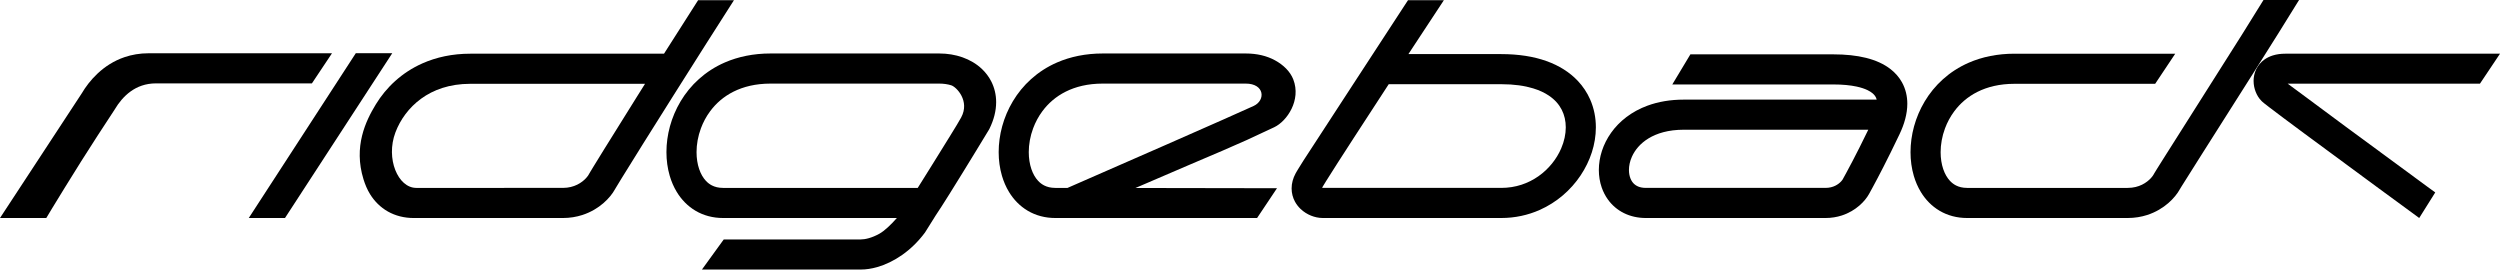
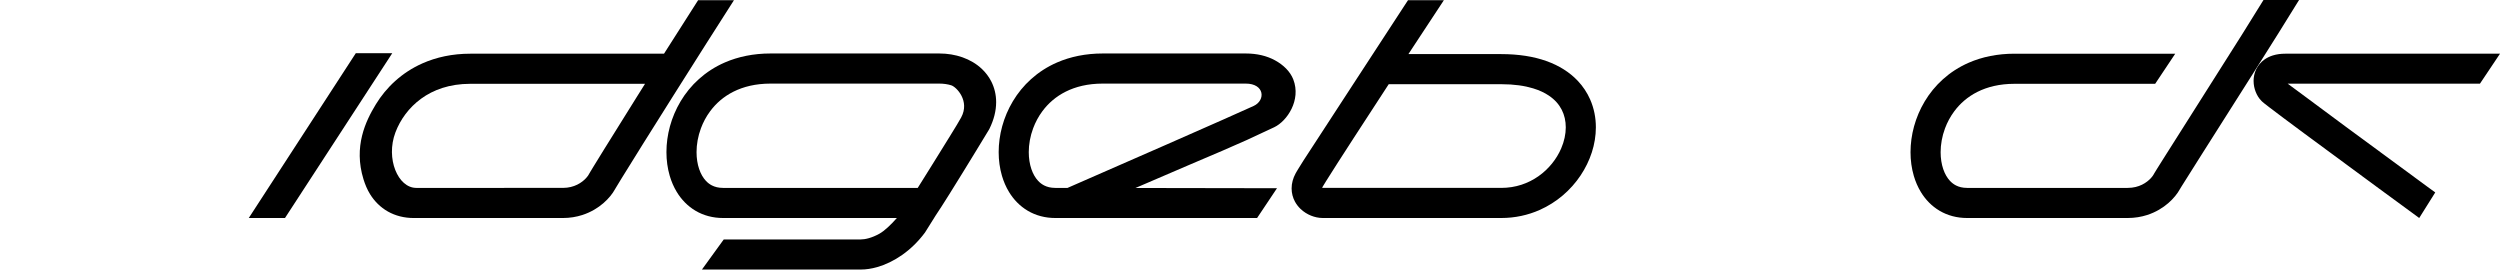
<svg xmlns="http://www.w3.org/2000/svg" width="517.694" height="55.816" viewBox="0 0 517.694 55.816" enable-background="new 0 0 517.694 55.816" xml:space="preserve">
  <path d="M323.286,30.736c-0.942,2.195-2.583,4.27-4.707,5.757c-2.129,1.489-4.709,2.414-7.7,2.417h-36.934  c-0.009,0-0.073-0.012-0.141-0.042l-0.02-0.011c0.021-0.036,0.065-0.116,0.127-0.219c0.148-0.251,0.389-0.645,0.696-1.138  c1.158-1.859,3.277-5.157,5.786-9.03c2.21-3.411,4.727-7.275,7.181-11.033h0.681h22.623c2.676,0,4.863,0.331,6.608,0.865  c1.31,0.4,2.37,0.911,3.228,1.484c1.283,0.863,2.123,1.851,2.686,2.944c0.557,1.094,0.835,2.317,0.836,3.642  C324.237,27.77,323.917,29.275,323.286,30.736 M326.699,16.717c-1.658-1.748-3.849-3.146-6.492-4.081  c-2.646-0.939-5.745-1.432-9.328-1.433h-16.432h-2.796c0.299-0.456,0.594-0.908,0.883-1.348c1.857-2.836,6.462-9.816,6.463-9.816  h-7.428h-0.001c-0.001,0.001-20.86,31.954-21.664,33.229c-0.403,0.638-0.741,1.18-1.009,1.618c-0.135,0.219-0.252,0.412-0.353,0.583  c-0.102,0.173-0.185,0.317-0.269,0.473l-0.001,0.002c-0.512,0.956-0.811,2.018-0.808,3.078c-0.003,0.996,0.267,1.954,0.695,2.738  c0.322,0.592,0.726,1.092,1.163,1.51c0.659,0.626,1.395,1.073,2.161,1.384c0.771,0.309,1.578,0.487,2.449,0.49h36.944  c2.872,0.001,5.56-0.607,7.941-1.661c3.578-1.583,6.466-4.14,8.477-7.139c2.009-3.001,3.169-6.464,3.174-9.972  c0.001-1.962-0.373-3.938-1.191-5.791C328.666,19.193,327.805,17.881,326.699,16.717" />
-   <path d="M383.64,33.317c-0.519,0.992-0.953,1.802-1.296,2.435c-0.344,0.634-0.595,1.085-0.76,1.39  c-0.013,0.026-0.127,0.208-0.309,0.404c-0.276,0.301-0.701,0.655-1.233,0.915c-0.538,0.26-1.176,0.447-2.024,0.45h-37.184  c-0.708-0.002-1.231-0.125-1.641-0.299c-0.308-0.132-0.555-0.294-0.772-0.489c-0.325-0.293-0.59-0.671-0.788-1.163  c-0.197-0.489-0.316-1.091-0.315-1.761c-0.003-0.841,0.188-1.786,0.602-2.719c0.622-1.4,1.727-2.768,3.446-3.818  c1.719-1.045,4.082-1.795,7.303-1.798h38.211C385.589,29.527,384.497,31.677,383.64,33.317 M391.528,14.346  c-1.421-1.116-3.145-1.872-5.116-2.365c-1.977-0.491-4.221-0.725-6.787-0.726h-29.583l-3.747,6.234h1.188h32.143  c1.938-0.001,3.548,0.163,4.818,0.435c0.953,0.203,1.716,0.466,2.294,0.748c0.435,0.211,0.767,0.43,1.019,0.641  c0.377,0.321,0.583,0.609,0.732,0.931c0.053,0.118,0.095,0.248,0.131,0.386h-39.951c-2.802-0.001-5.315,0.444-7.509,1.249  c-3.292,1.204-5.841,3.229-7.529,5.605c-1.69,2.376-2.545,5.083-2.548,7.715c0,1.244,0.194,2.477,0.601,3.647  c0.306,0.875,0.733,1.716,1.289,2.485c0.83,1.154,1.961,2.138,3.314,2.803c1.352,0.67,2.906,1.013,4.548,1.011h37.184  c1.22,0.001,2.351-0.193,3.356-0.517c1.512-0.487,2.729-1.253,3.656-2.056c0.465-0.401,0.859-0.814,1.192-1.221  c0.334-0.409,0.606-0.808,0.834-1.224c0.149-0.273,0.412-0.75,0.768-1.404c1.067-1.97,2.977-5.578,5.522-10.924  c0.501-1.052,0.899-2.099,1.177-3.149c0.277-1.05,0.436-2.106,0.437-3.165c0.004-1.532-0.348-3.086-1.119-4.459  C393.267,15.997,392.471,15.088,391.528,14.346" />
  <path d="M259.619,21.933c-2.932,1.383-31.986,14.133-38.557,16.977c-0.892,0-1.742,0-2.539,0c-0.954-0.003-1.678-0.197-2.298-0.509  c-0.466-0.237-0.876-0.549-1.255-0.954c-0.566-0.605-1.055-1.429-1.398-2.447c-0.344-1.015-0.539-2.215-0.538-3.498  c-0.001-1.588,0.296-3.3,0.909-4.942c0.459-1.233,1.093-2.427,1.899-3.518c1.215-1.638,2.807-3.047,4.848-4.068  c2.044-1.018,4.553-1.665,7.674-1.665h29.593C261.88,17.309,262.117,20.756,259.619,21.933 M267.813,16.453  c-0.647-1.671-2.075-3.027-3.779-3.957c-1.706-0.937-3.765-1.421-6.076-1.421h-29.593c-3.546,0-6.721,0.667-9.455,1.854  c-4.109,1.778-7.177,4.712-9.161,8.028c-1.989,3.323-2.943,7.019-2.948,10.545c0,1.69,0.223,3.346,0.683,4.913  c0.346,1.175,0.827,2.3,1.461,3.34c0.946,1.558,2.251,2.932,3.896,3.897c1.641,0.968,3.602,1.497,5.685,1.492h41.789l4.12-6.167  c-3.078,0-16.649-0.03-29.302-0.05c18.842-8.15,19.581-8.221,28.739-12.585C266.519,25.08,269.471,20.734,267.813,16.453" />
  <path d="M468.718,0c-1.294,2.087-2.801,4.533-4.408,7.091c-3.833,6.093-8.249,13.043-11.784,18.611  c-1.768,2.784-3.314,5.221-4.459,7.038c-0.574,0.908-1.046,1.661-1.399,2.228c-0.177,0.284-0.322,0.522-0.439,0.715  c-0.06,0.097-0.111,0.183-0.157,0.261c-0.047,0.08-0.087,0.148-0.137,0.24l0.001-0.002c-0.058,0.108-0.243,0.39-0.521,0.692  c-0.421,0.459-1.049,0.981-1.842,1.368c-0.799,0.39-1.757,0.666-2.983,0.668h-33.254c-0.951-0.003-1.673-0.196-2.292-0.507  c-0.464-0.237-0.874-0.549-1.252-0.952c-0.563-0.603-1.052-1.426-1.395-2.441c-0.344-1.013-0.537-2.21-0.537-3.491  c0-1.585,0.296-3.294,0.907-4.932c0.458-1.231,1.091-2.422,1.896-3.511c1.212-1.636,2.801-3.041,4.838-4.061  c2.039-1.016,4.544-1.658,7.659-1.661h29.127l4.157-6.234h-33.284c-3.542-0.001-6.712,0.666-9.441,1.851  c-4.104,1.775-7.167,4.706-9.149,8.018c-1.986,3.318-2.94,7.008-2.944,10.53c0.001,1.688,0.223,3.341,0.683,4.906  c0.345,1.174,0.826,2.297,1.458,3.336c0.944,1.557,2.249,2.928,3.893,3.892c1.638,0.968,3.596,1.496,5.677,1.491h33.254  c1.472,0.001,2.829-0.232,4.035-0.621c1.813-0.583,3.272-1.502,4.383-2.463c0.556-0.482,1.027-0.975,1.423-1.459  c0.396-0.485,0.717-0.956,0.977-1.432c0.036-0.062,0.171-0.286,0.355-0.584c0.699-1.134,2.209-3.522,4.153-6.589  c2.92-4.604,6.837-10.761,10.584-16.689c3.748-5.932,7.323-11.589,9.584-15.307H468.718z" />
  <path d="M131.782,20.205c-2.566,4.094-4.916,7.866-6.678,10.711c-0.882,1.423-1.615,2.614-2.157,3.5  c-0.271,0.444-0.494,0.811-0.667,1.098c-0.086,0.144-0.159,0.267-0.222,0.375c-0.064,0.108-0.112,0.191-0.17,0.295l0.002-0.001  c-0.058,0.107-0.243,0.39-0.521,0.691c-0.42,0.46-1.048,0.981-1.842,1.369c-0.798,0.389-1.756,0.665-2.983,0.667H86.2  c-3.795,0-6.359-6.066-4.321-11.481c0.993-2.64,2.798-5.152,5.331-6.996c1.27-0.924,2.729-1.686,4.409-2.225  c1.682-0.538,3.588-0.852,5.757-0.853h36.195C132.967,18.316,132.369,19.269,131.782,20.205 M144.562,0.043  c-2.106,3.268-4.561,7.123-7.061,11.077H97.376c-3.701-0.002-7.025,0.728-9.892,1.999c-4.307,1.907-7.535,5.012-9.654,8.485  c-2.121,3.48-4.648,8.74-2.561,15.512c0.334,1.084,0.769,2.132,1.366,3.097c0.893,1.446,2.14,2.717,3.699,3.592  c1.556,0.881,3.396,1.344,5.345,1.34h30.864c1.472,0.001,2.829-0.233,4.035-0.621c1.813-0.584,3.273-1.503,4.383-2.464  c0.557-0.482,1.027-0.975,1.423-1.459c0.396-0.485,0.717-0.956,0.978-1.432l0.001-0.001c0.005-0.009,0.04-0.071,0.089-0.155  c0.201-0.34,0.638-1.059,1.24-2.041c4.23-6.89,16.972-27.093,23.293-36.929H144.562z" />
  <path d="M199.029,24.335c-0.85,1.56-3.253,5.355-5.553,9.079c-1.15,1.861-2.292,3.695-3.241,5.189  c-0.067,0.105-0.131,0.205-0.196,0.307h-40.311c-0.954-0.003-1.678-0.197-2.298-0.509c-0.466-0.237-0.876-0.549-1.255-0.954  c-0.566-0.605-1.055-1.429-1.398-2.446c-0.345-1.016-0.539-2.215-0.538-3.499c-0.001-1.588,0.296-3.3,0.909-4.941  c0.458-1.233,1.092-2.428,1.9-3.518c1.214-1.639,2.806-3.047,4.847-4.068c2.043-1.019,4.553-1.662,7.674-1.665h34.932  c0.914,0,1.753,0.128,2.471,0.35C198.053,17.993,200.896,20.906,199.029,24.335 M203.348,14.295  c-1.151-1.094-2.535-1.895-4.036-2.426c-1.502-0.53-3.127-0.793-4.811-0.794h-34.932c-3.547-0.001-6.721,0.667-9.456,1.854  c-4.109,1.778-7.176,4.712-9.16,8.028c-1.989,3.323-2.945,7.019-2.948,10.545c0,1.69,0.223,3.346,0.683,4.913  c0.346,1.175,0.827,2.3,1.46,3.34c0.947,1.558,2.252,2.932,3.896,3.897c1.641,0.968,3.601,1.497,5.685,1.492h35.996  c-1.194,1.364-2.573,2.678-3.643,3.268c-0.755,0.418-1.489,0.716-2.151,0.905c-0.662,0.19-1.25,0.266-1.692,0.265h-28.365  l-4.517,6.234h32.882c1.117-0.001,2.252-0.178,3.401-0.504c1.721-0.492,3.476-1.327,5.168-2.513  c1.689-1.186,3.314-2.729,4.731-4.639c0.159-0.214,2.008-3.23,2.196-3.506c0.695-1.022,1.706-2.609,2.865-4.457  c3.465-5.528,8.169-13.306,8.174-13.313l0.131-0.239c0.902-1.837,1.377-3.69,1.377-5.489c0.003-1.534-0.354-3.014-1.017-4.305  C204.771,15.883,204.113,15.024,203.348,14.295" />
  <path d="M470.649,11.482c-0.607,0.19-1.188,0.465-1.708,0.831c-0.784,0.546-1.403,1.308-1.768,2.104  c-0.369,0.799-0.505,1.607-0.505,2.336c0.003,0.833,0.166,1.579,0.431,2.26c0.272,0.682,0.627,1.304,1.219,1.907l-0.002-0.003  c0.105,0.104,0.165,0.156,0.228,0.211c0.117,0.102,0.225,0.189,0.355,0.294c0.249,0.2,0.571,0.45,0.974,0.759  c1.505,1.153,4.129,3.112,7.244,5.421c9.335,6.921,23.842,17.54,23.846,17.542l3.321-5.294c-0.001-0.001-0.944-0.685-1.778-1.296  c-2.916-2.138-10.225-7.5-16.912-12.436c-3.344-2.469-6.533-4.831-8.936-6.628c-1.201-0.898-2.207-1.607-2.928-2.159h39.808  l4.156-6.211h-44.469C472.316,11.121,471.46,11.228,470.649,11.482" />
  <path d="M73.682,11.012c-0.001,0.001-21.929,33.756-22.168,34.133h7.5c2.265-3.446,21.932-33.694,22.216-34.133H73.682z" />
-   <path d="M68.748,11.031H30.769c-1.802-0.001-3.473,0.292-4.973,0.802c-2.253,0.763-4.102,2.002-5.561,3.365  c-1.462,1.367-2.515,2.799-3.325,4.166C16.909,19.365,0.062,45.031,0,45.145h9.585c0.371-0.652,6.399-10.585,10.603-17.023  c1.009-1.546,1.893-2.897,2.523-3.859c0.315-0.482,0.567-0.868,0.741-1.133c0.173-0.264,0.267-0.408,0.267-0.408l0.075-0.121  c0.759-1.284,1.854-2.662,3.238-3.657c0.694-0.501,1.46-0.914,2.325-1.208c0.865-0.292,1.834-0.47,2.969-0.471h32.266L68.748,11.031  z" />
</svg>